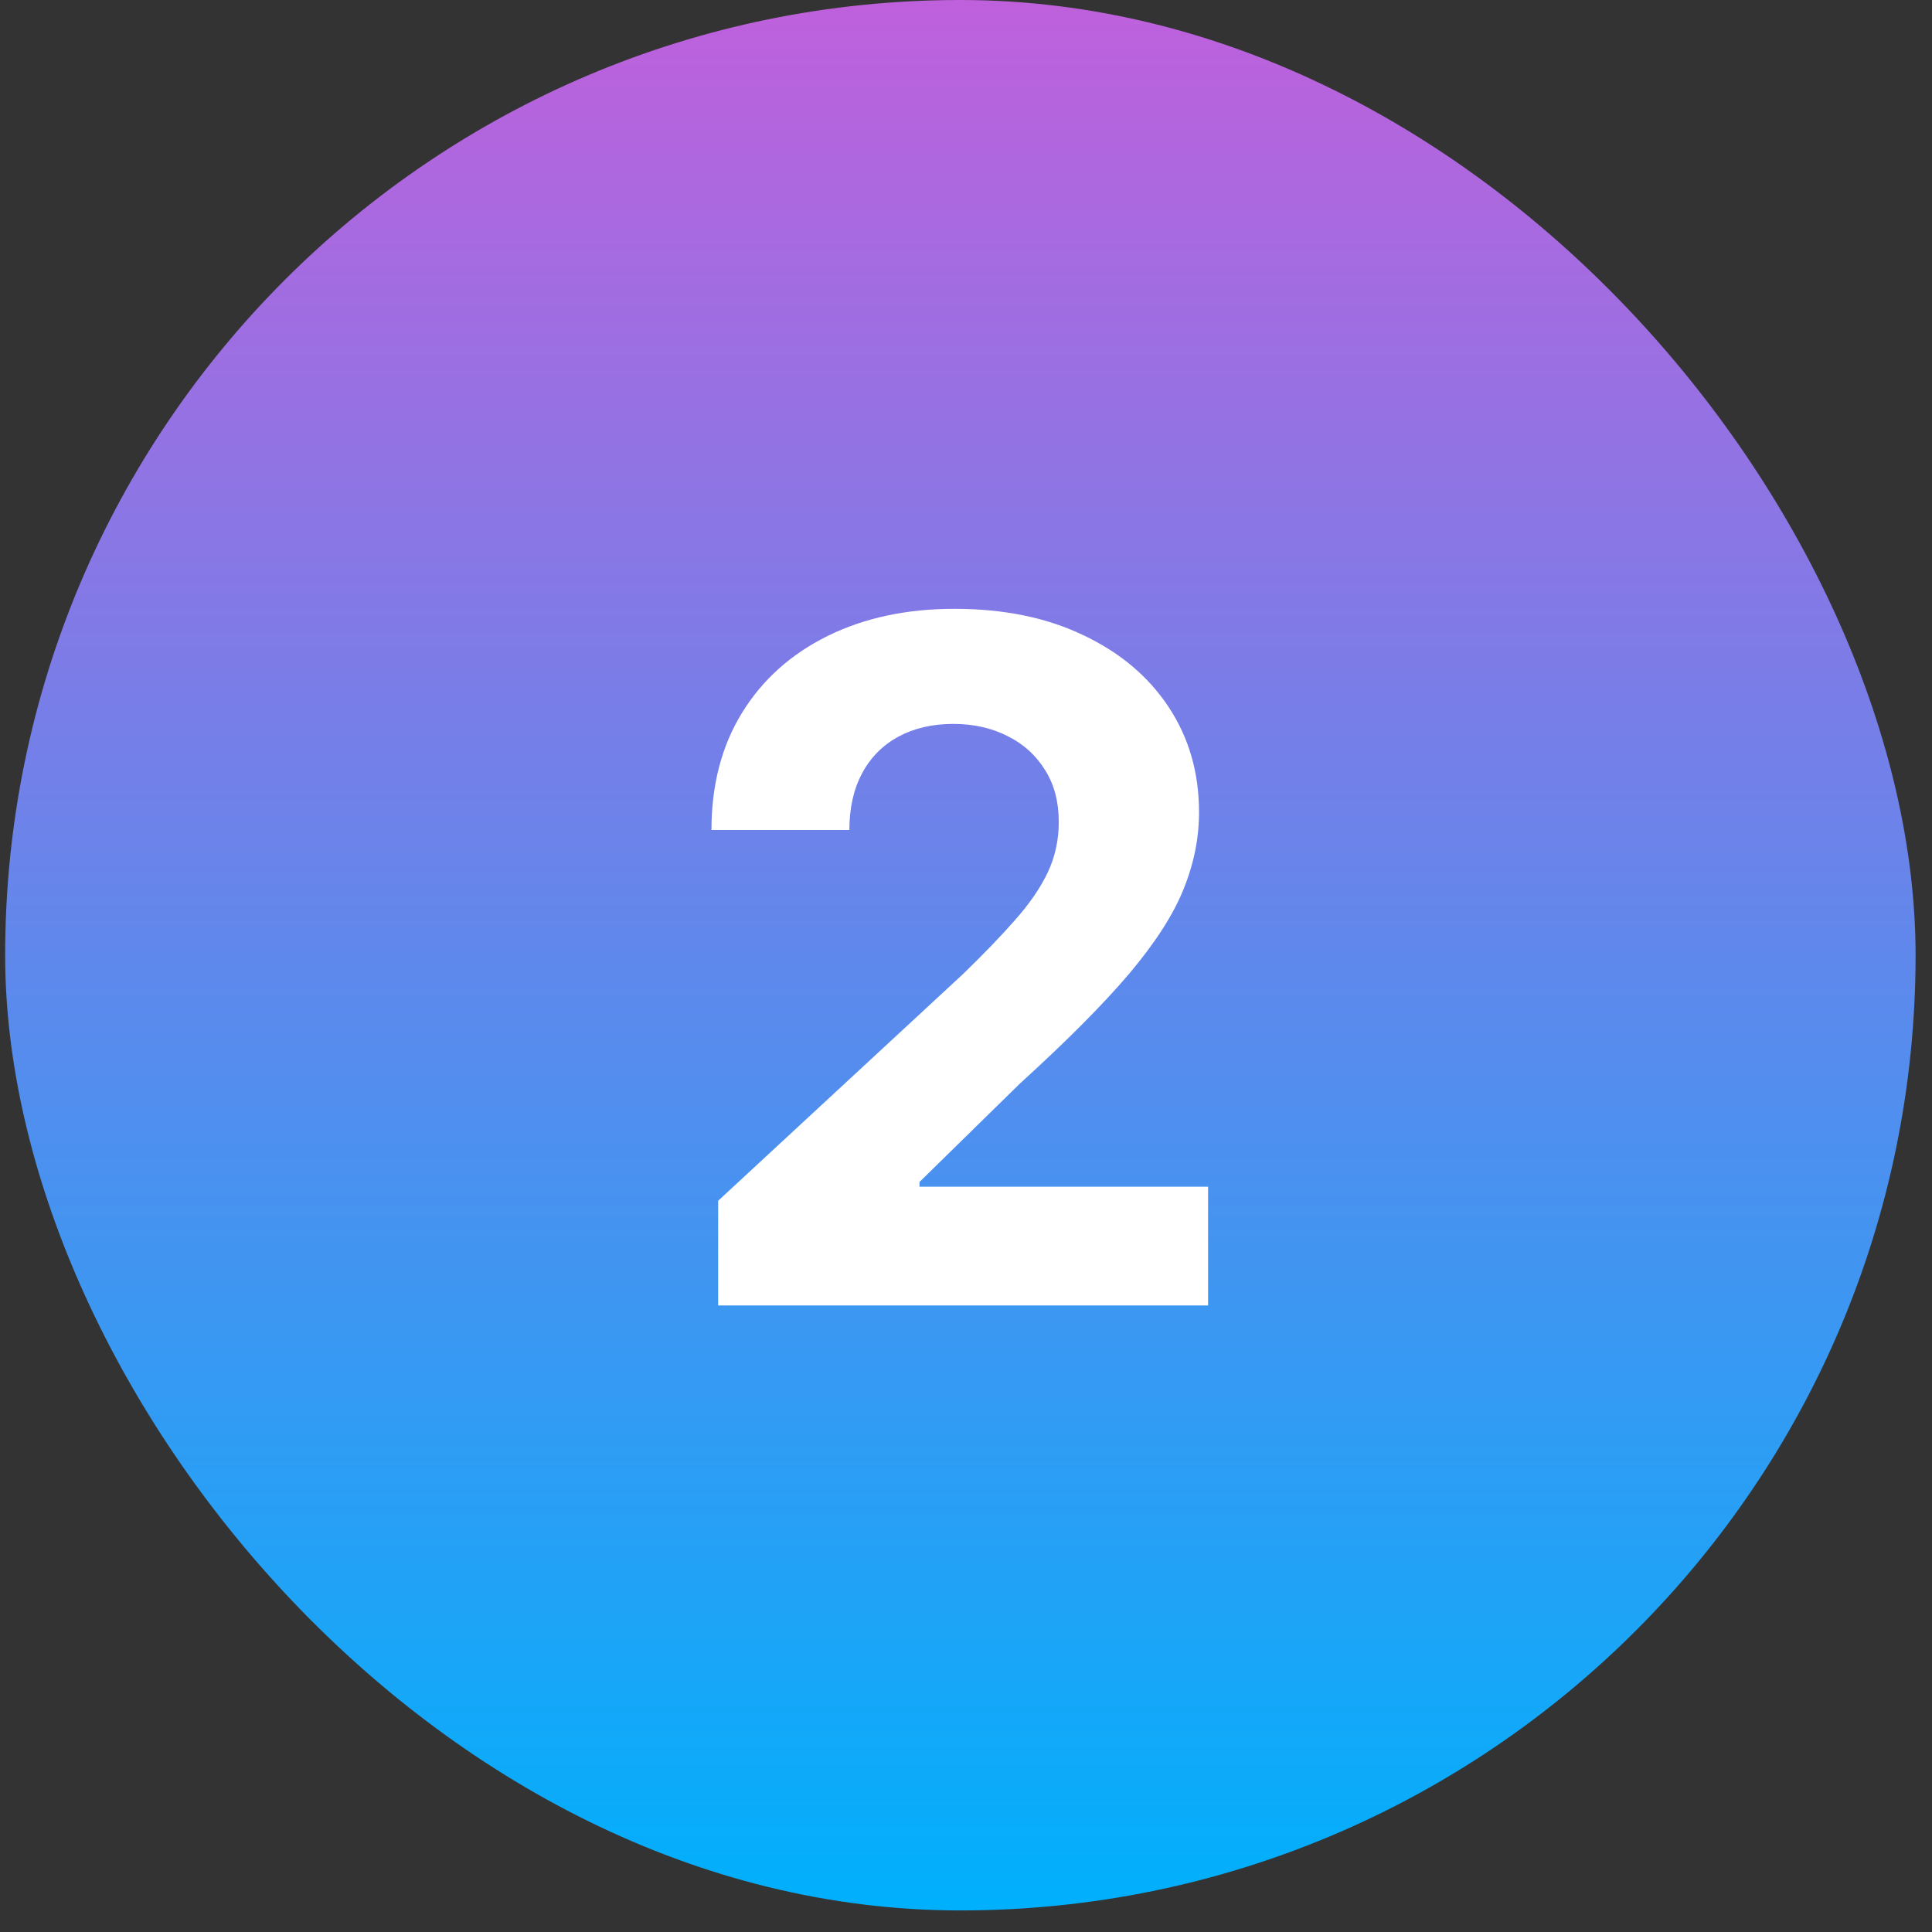
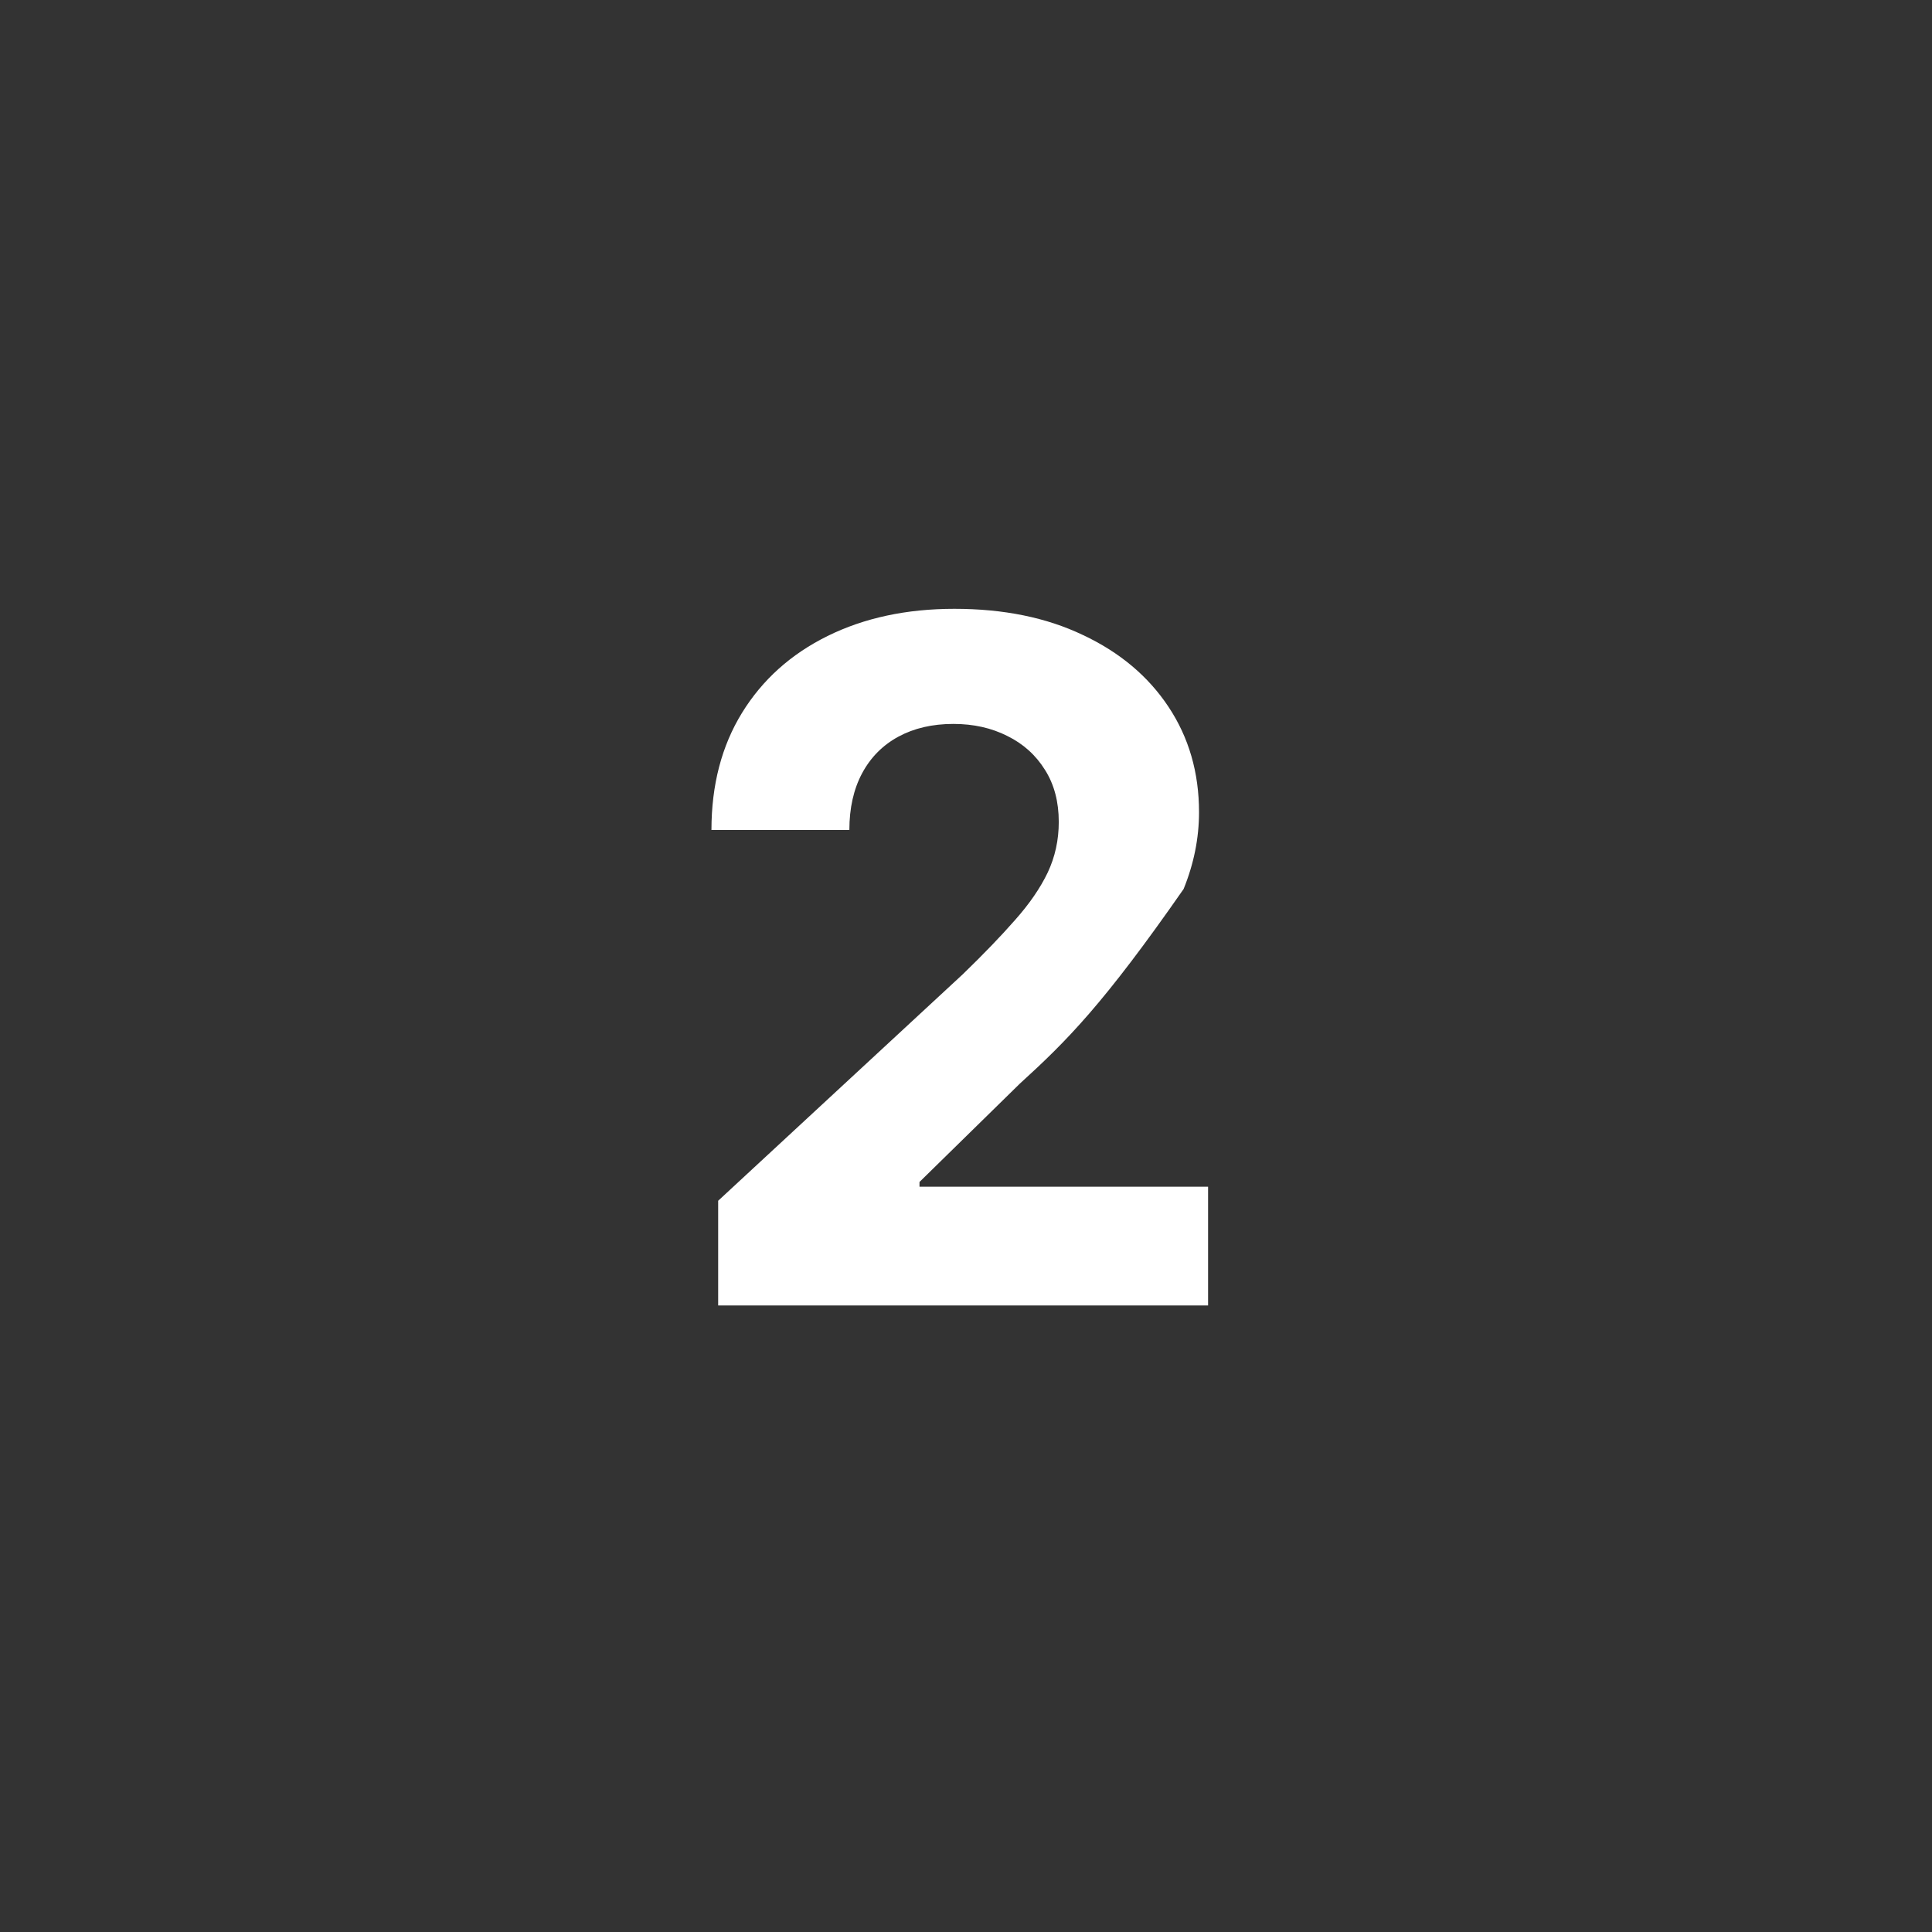
<svg xmlns="http://www.w3.org/2000/svg" width="57" height="57" viewBox="0 0 57 57" fill="none">
  <rect x="0" y="0" width="57" height="57" fill="#333333" stroke="none" />
-   <rect x="0.152" width="56.364" height="56.364" rx="28.182" fill="url(#paint0_linear_5761_3012)" />
-   <path d="M21.188 38.515V35.426L28.405 28.744C29.019 28.15 29.534 27.615 29.95 27.14C30.372 26.665 30.692 26.199 30.91 25.744C31.128 25.282 31.237 24.784 31.237 24.249C31.237 23.655 31.102 23.143 30.831 22.715C30.56 22.279 30.191 21.946 29.722 21.715C29.253 21.477 28.722 21.358 28.128 21.358C27.508 21.358 26.967 21.484 26.505 21.734C26.043 21.985 25.686 22.345 25.435 22.814C25.185 23.282 25.059 23.84 25.059 24.487H20.99C20.99 23.16 21.291 22.008 21.891 21.032C22.492 20.055 23.333 19.299 24.416 18.764C25.498 18.23 26.745 17.962 28.158 17.962C29.61 17.962 30.874 18.22 31.95 18.735C33.032 19.243 33.874 19.949 34.474 20.853C35.075 21.758 35.375 22.794 35.375 23.962C35.375 24.727 35.223 25.483 34.92 26.229C34.623 26.975 34.091 27.803 33.326 28.714C32.56 29.618 31.481 30.704 30.088 31.971L27.128 34.872V35.011H35.642V38.515H21.188Z" fill="white" />
+   <path d="M21.188 38.515V35.426L28.405 28.744C29.019 28.15 29.534 27.615 29.95 27.14C30.372 26.665 30.692 26.199 30.91 25.744C31.128 25.282 31.237 24.784 31.237 24.249C31.237 23.655 31.102 23.143 30.831 22.715C30.56 22.279 30.191 21.946 29.722 21.715C29.253 21.477 28.722 21.358 28.128 21.358C27.508 21.358 26.967 21.484 26.505 21.734C26.043 21.985 25.686 22.345 25.435 22.814C25.185 23.282 25.059 23.84 25.059 24.487H20.99C20.99 23.16 21.291 22.008 21.891 21.032C22.492 20.055 23.333 19.299 24.416 18.764C25.498 18.23 26.745 17.962 28.158 17.962C29.61 17.962 30.874 18.22 31.95 18.735C33.032 19.243 33.874 19.949 34.474 20.853C35.075 21.758 35.375 22.794 35.375 23.962C35.375 24.727 35.223 25.483 34.92 26.229C32.56 29.618 31.481 30.704 30.088 31.971L27.128 34.872V35.011H35.642V38.515H21.188Z" fill="white" />
  <defs>
    <linearGradient id="paint0_linear_5761_3012" x1="28.334" y1="0" x2="28.334" y2="56.364" gradientUnits="userSpaceOnUse">
      <stop stop-color="#BF60DC" />
      <stop offset="1" stop-color="#00B0FC" />
    </linearGradient>
  </defs>
</svg>